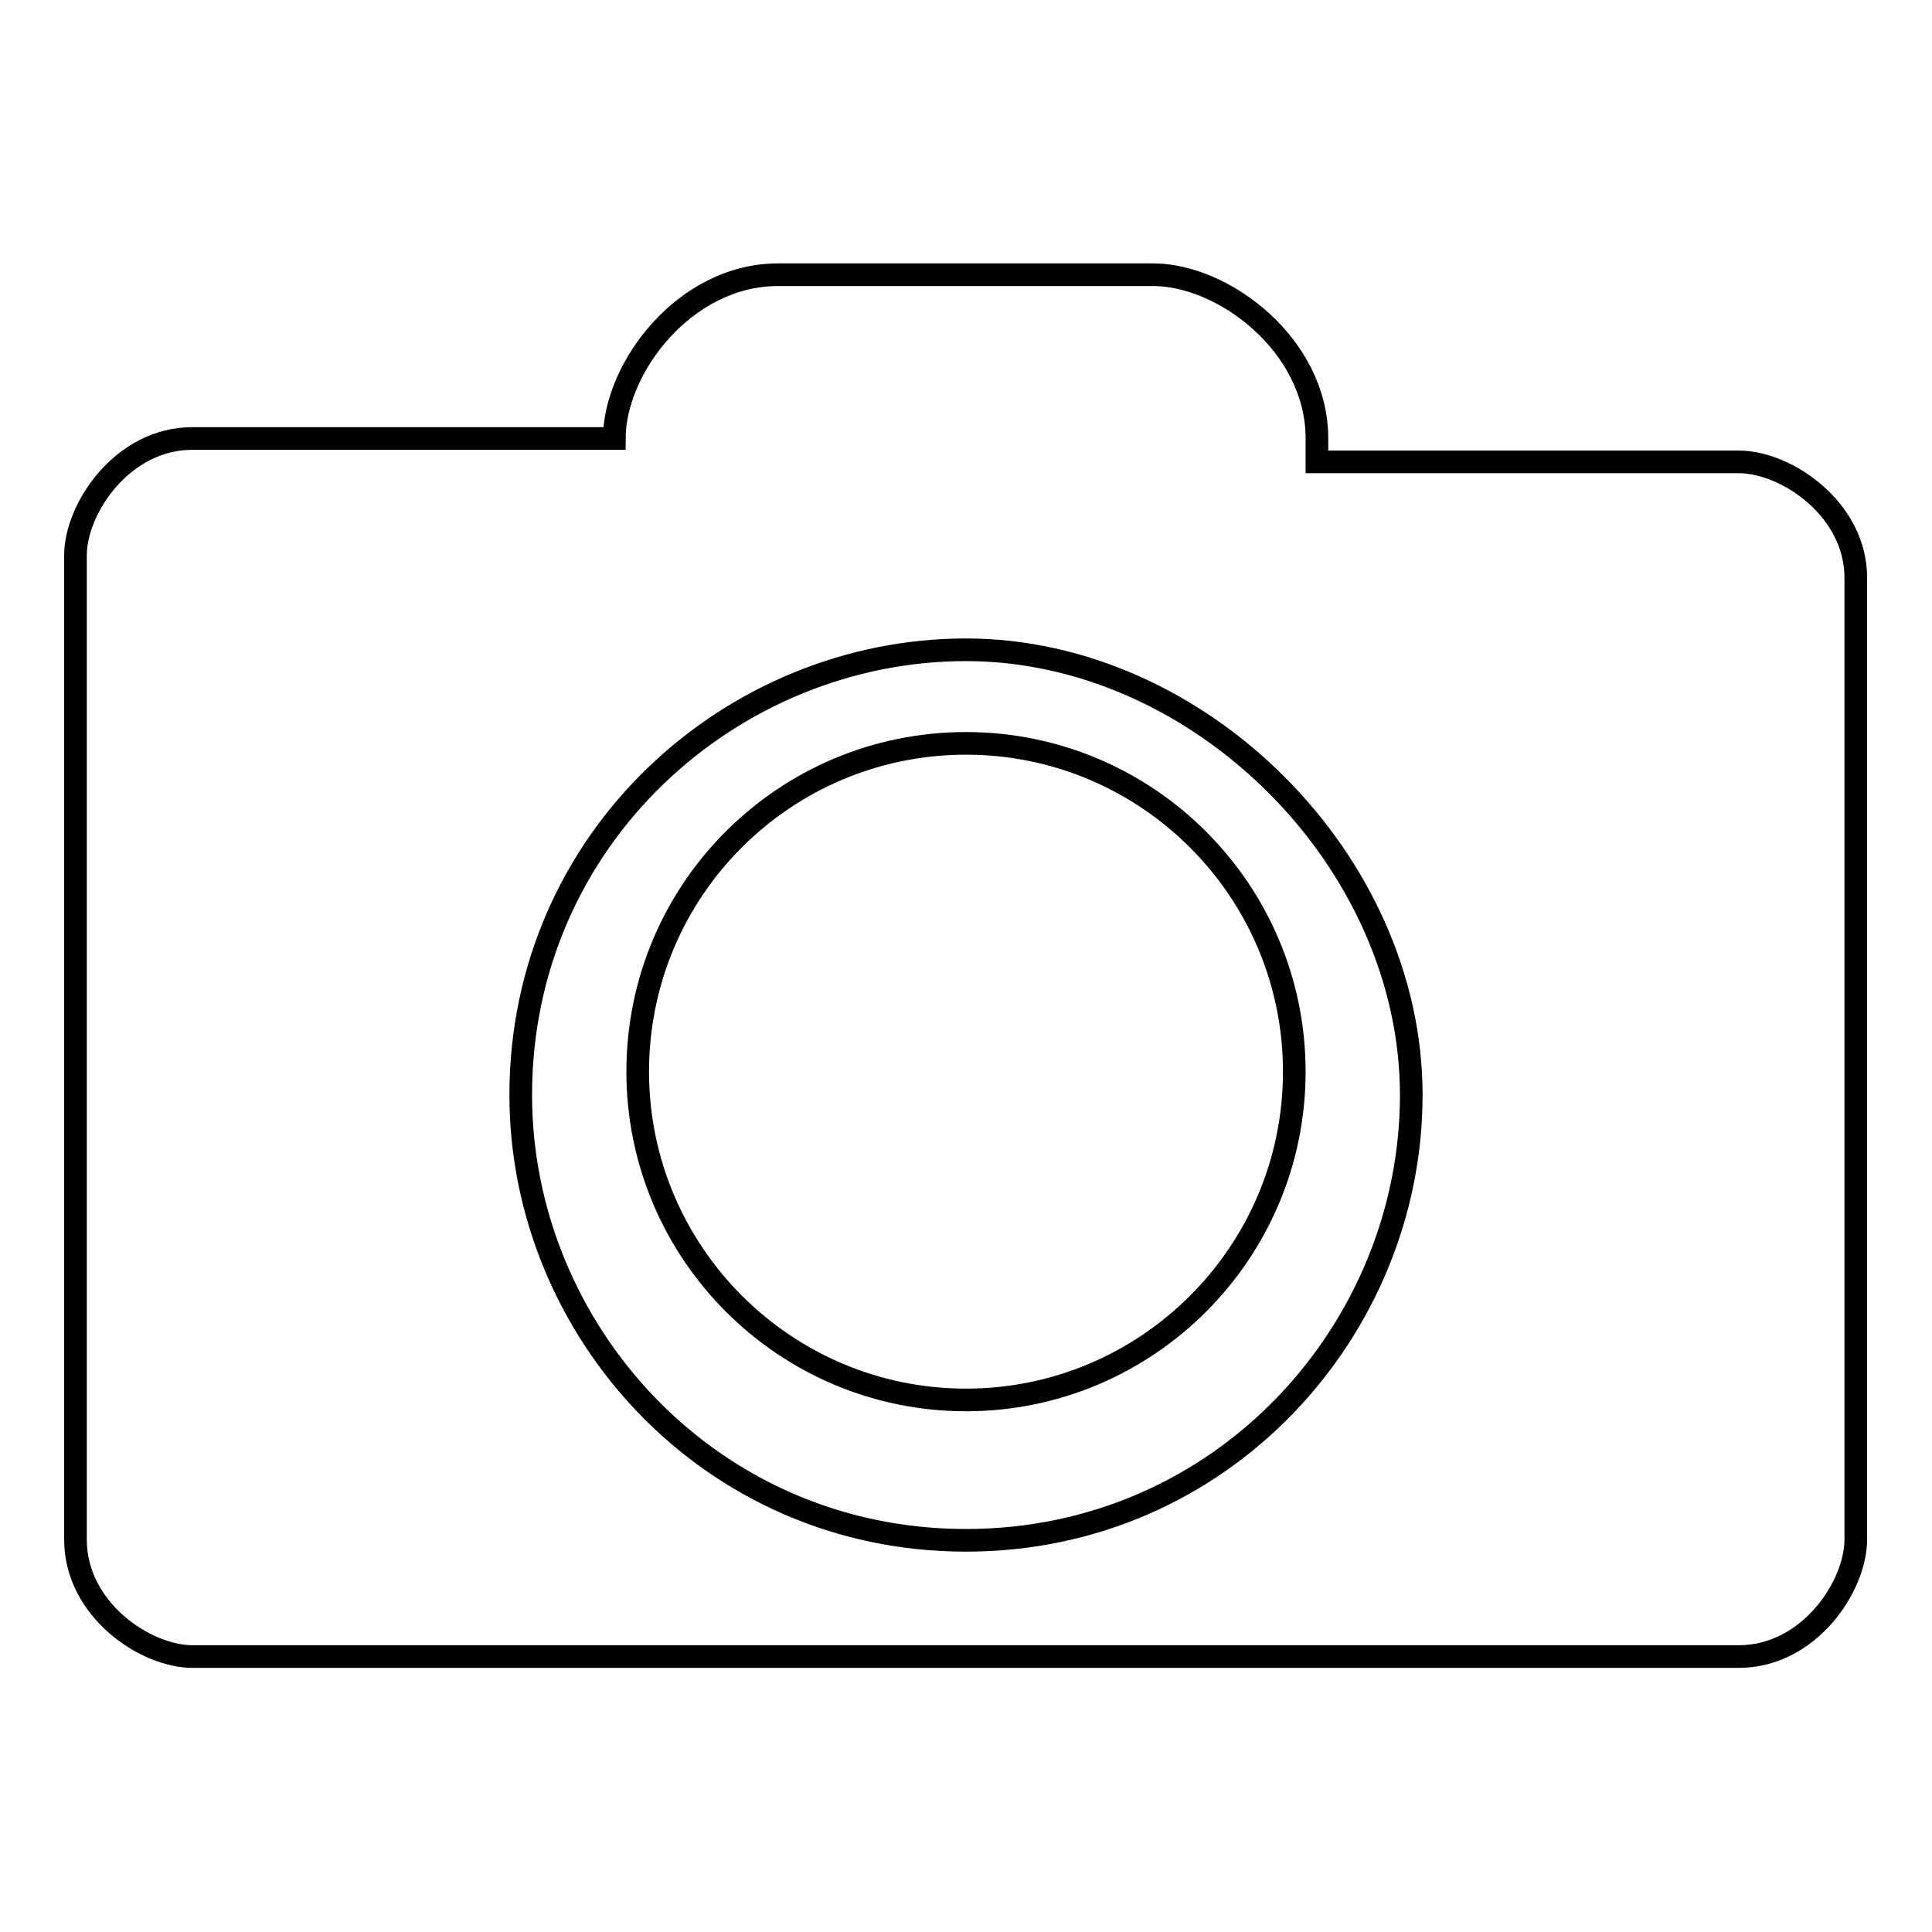
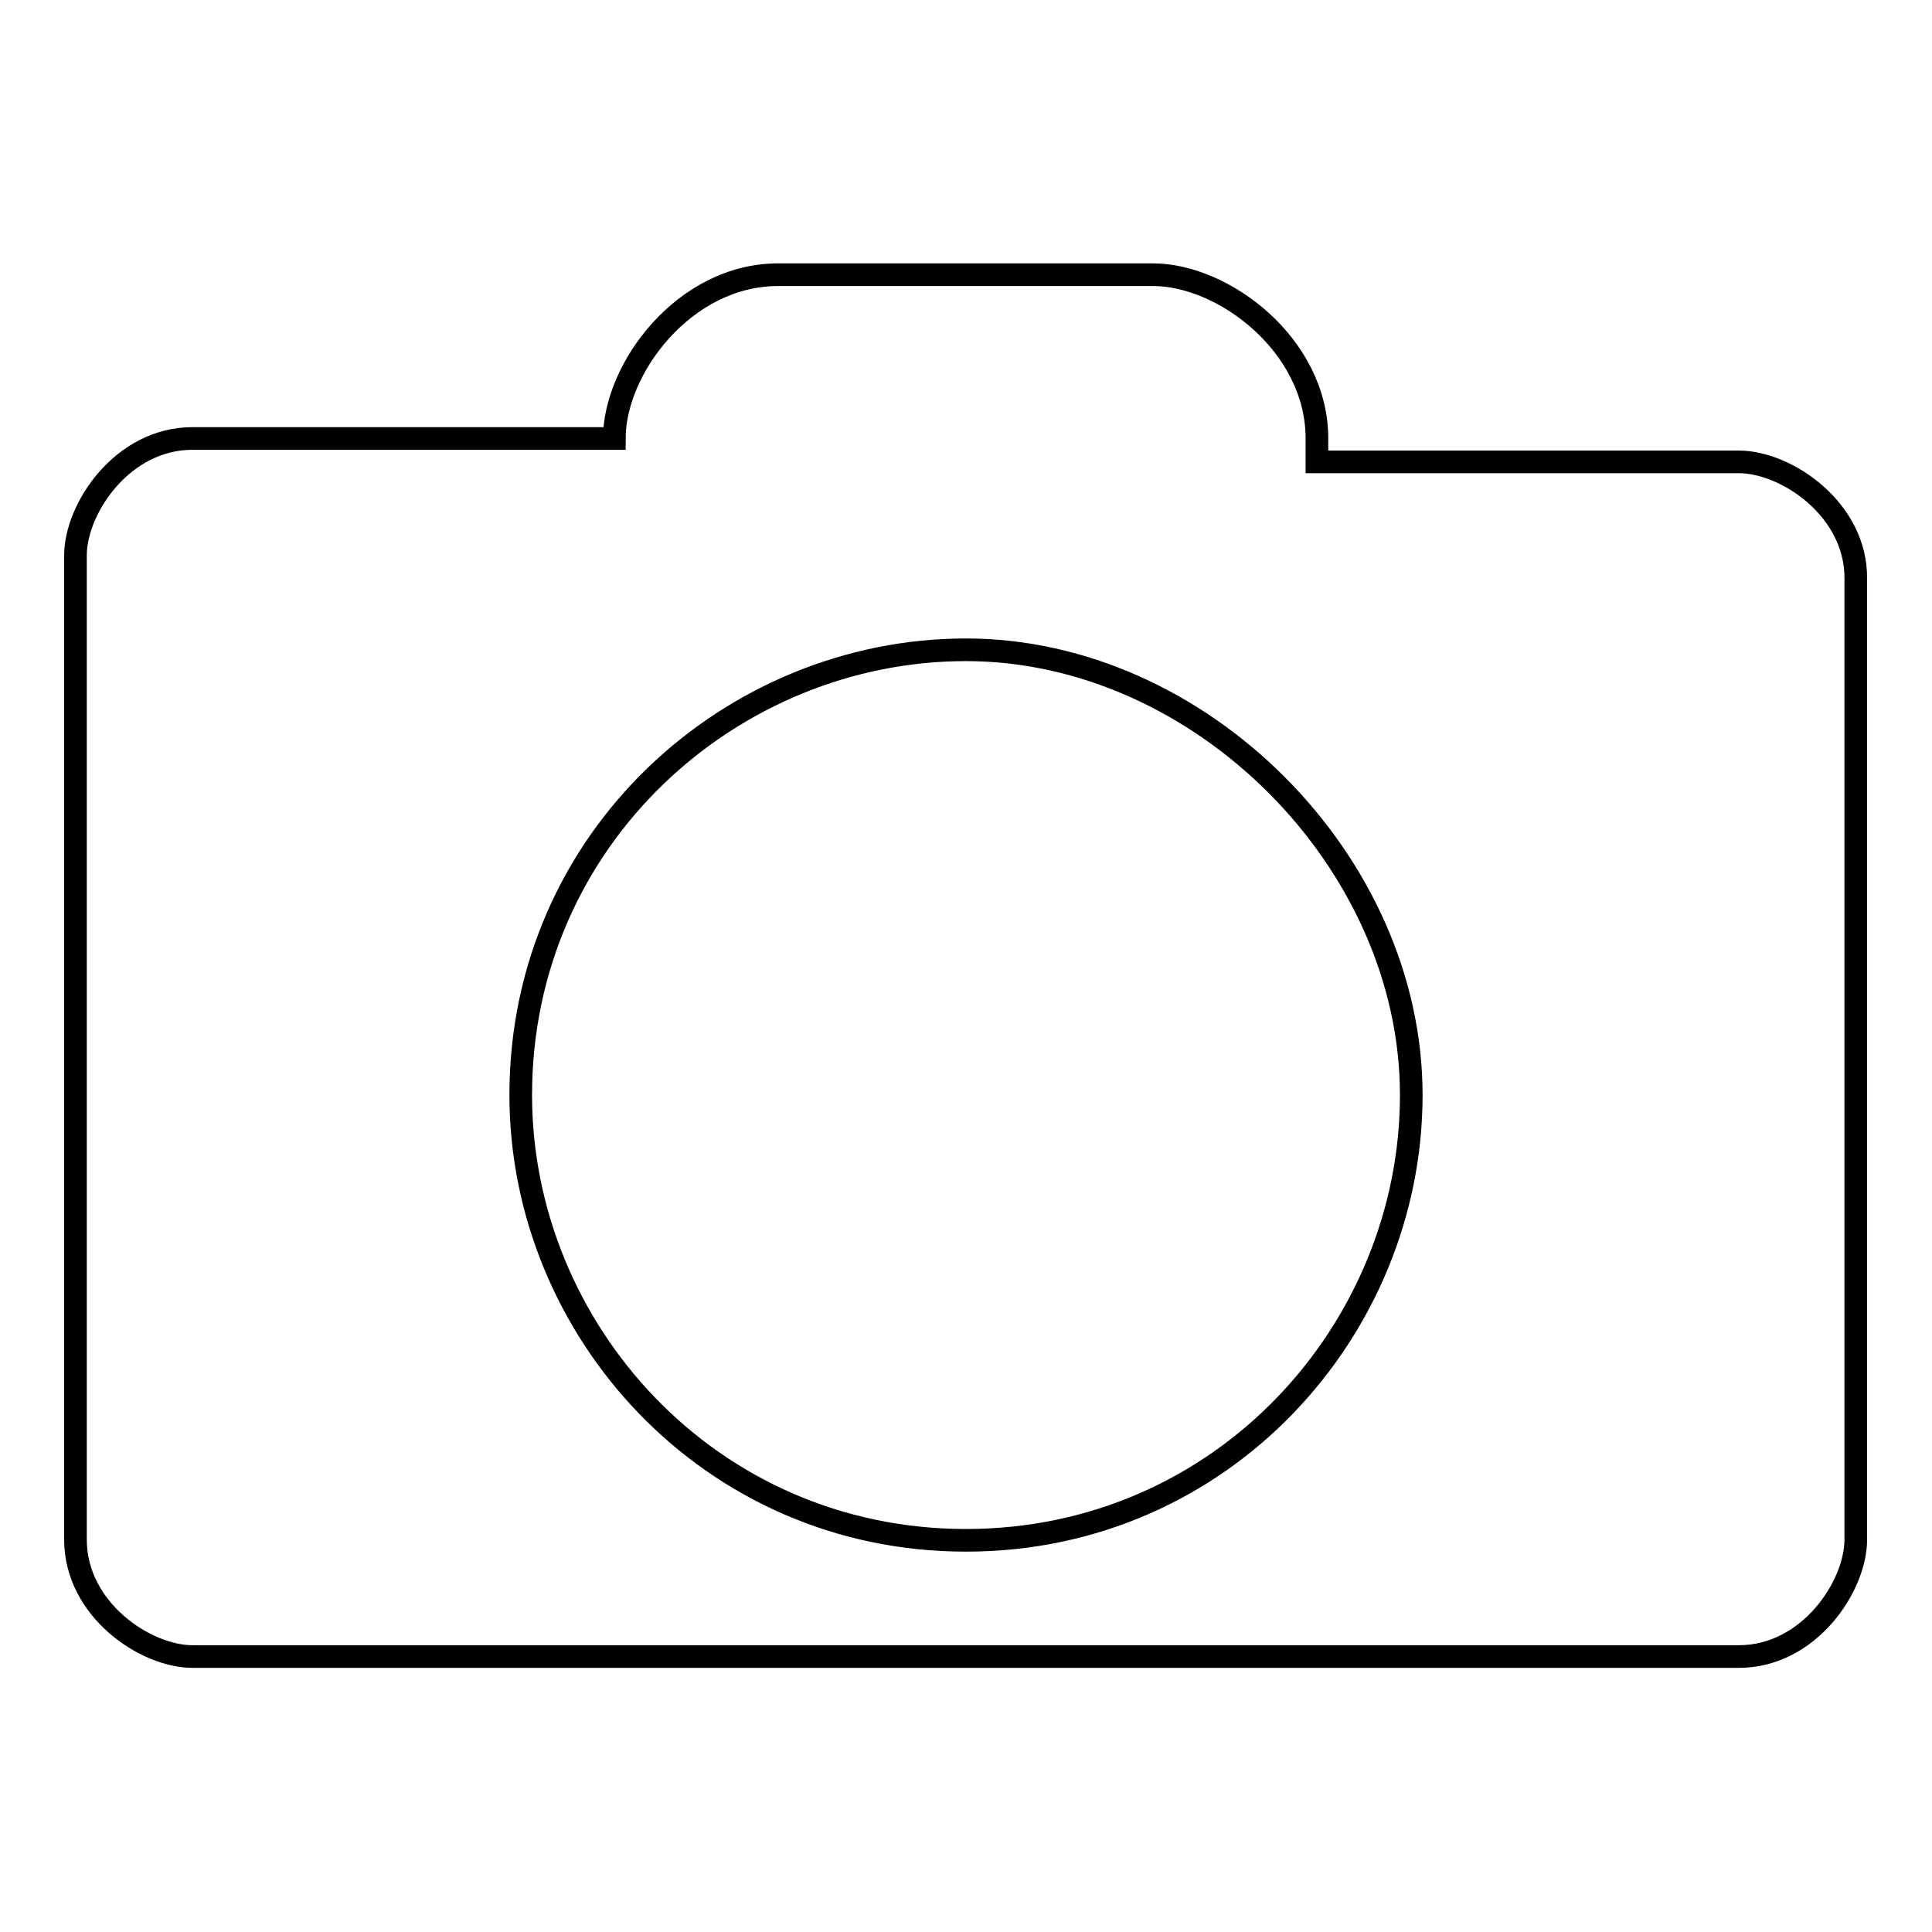
<svg xmlns="http://www.w3.org/2000/svg" version="1.1" x="0px" y="0px" viewBox="0 0 256 256" enable-background="new 0 0 256 256" xml:space="preserve">
  <g>
    <g>
-       <path stroke-width="3" fill-opacity="0" stroke="#000000" d="M84.5,142c0,24,19.5,43.5,43.5,43.5c24,0,43.5-19.5,43.5-43.5c0-24-19.5-43.5-43.5-43.5C104,98.5,84.5,117.9,84.5,142L84.5,142z" />
      <path stroke-width="3" fill-opacity="0" stroke="#000000" d="M230.4,61.2h-55.9v-3.1c0-12.4-12.4-21.7-21.7-21.7h-49.7c-12.4,0-21.7,12.4-21.7,21.7H25.5c-9.3,0-15.5,9.3-15.5,15.5v130.4c0,9.3,9.3,15.5,15.5,15.5h204.9c9.3,0,15.5-9.3,15.5-15.5V76.7C246,67.5,236.7,61.2,230.4,61.2z M128,204.1c-34.1,0-59-28-59-59c0-34.1,28-59,59-59c31,0,59,28,59,59C187,176.1,162.1,204.1,128,204.1z" />
    </g>
  </g>
</svg>